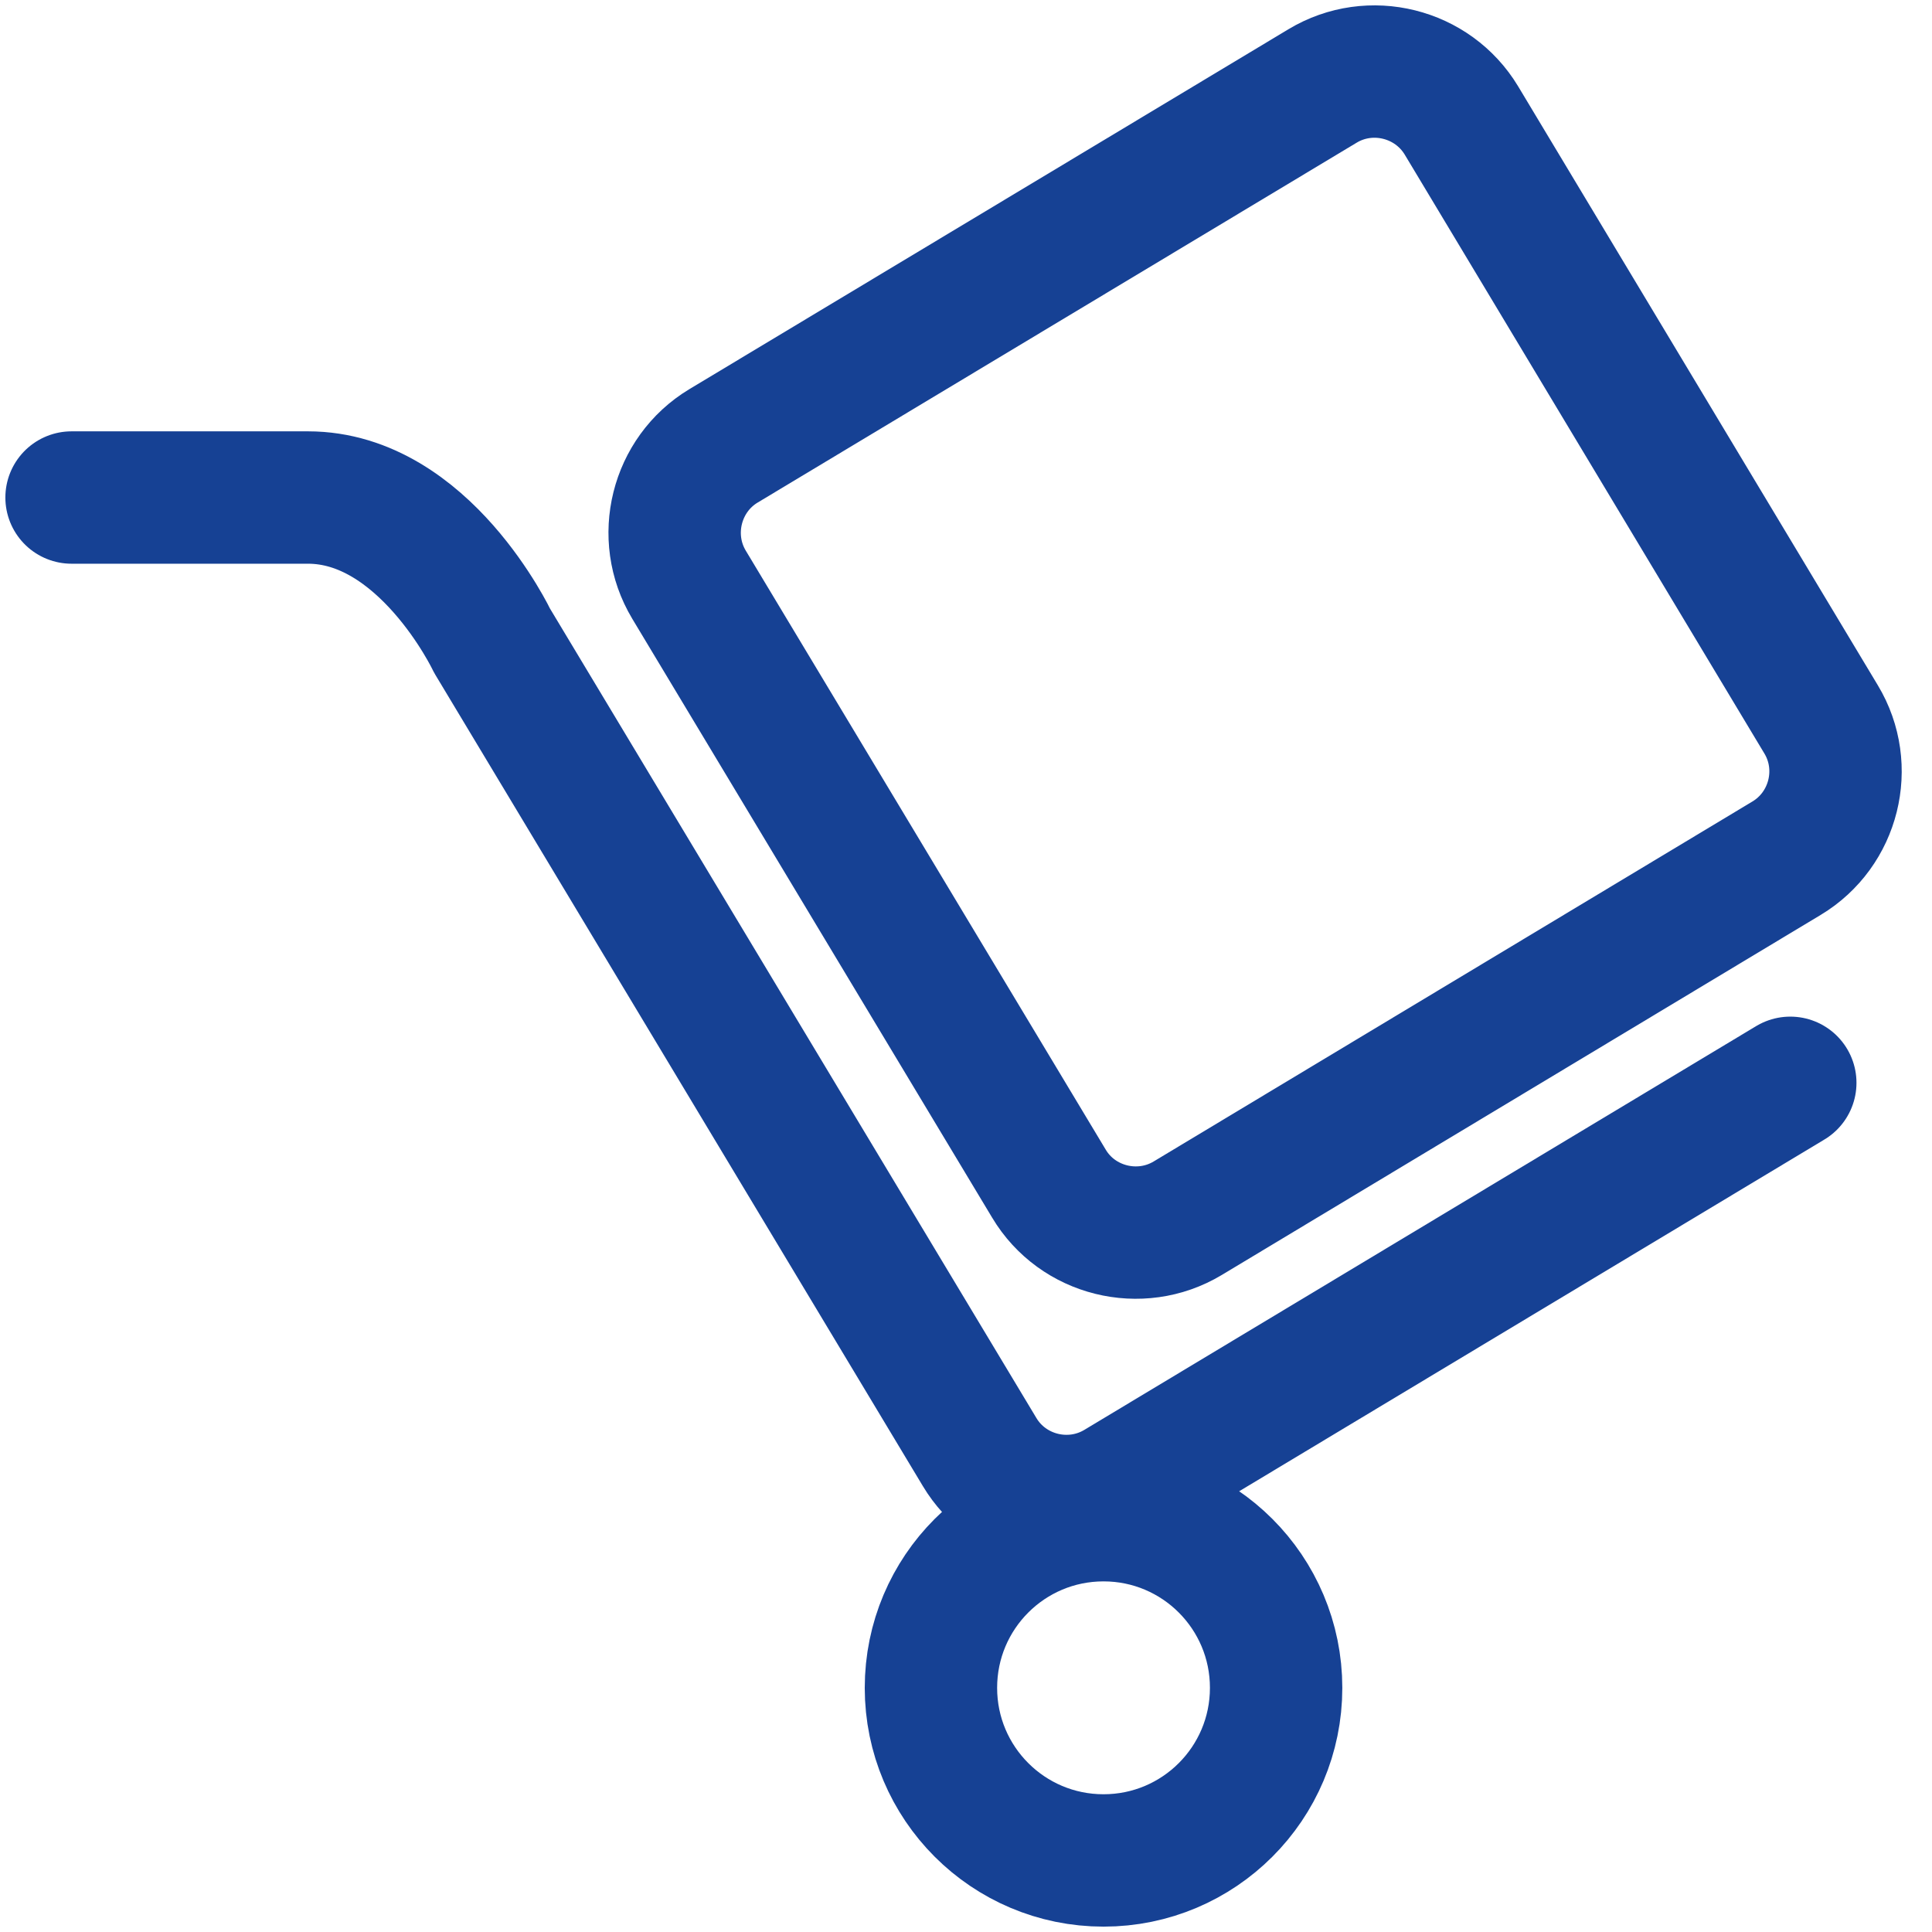
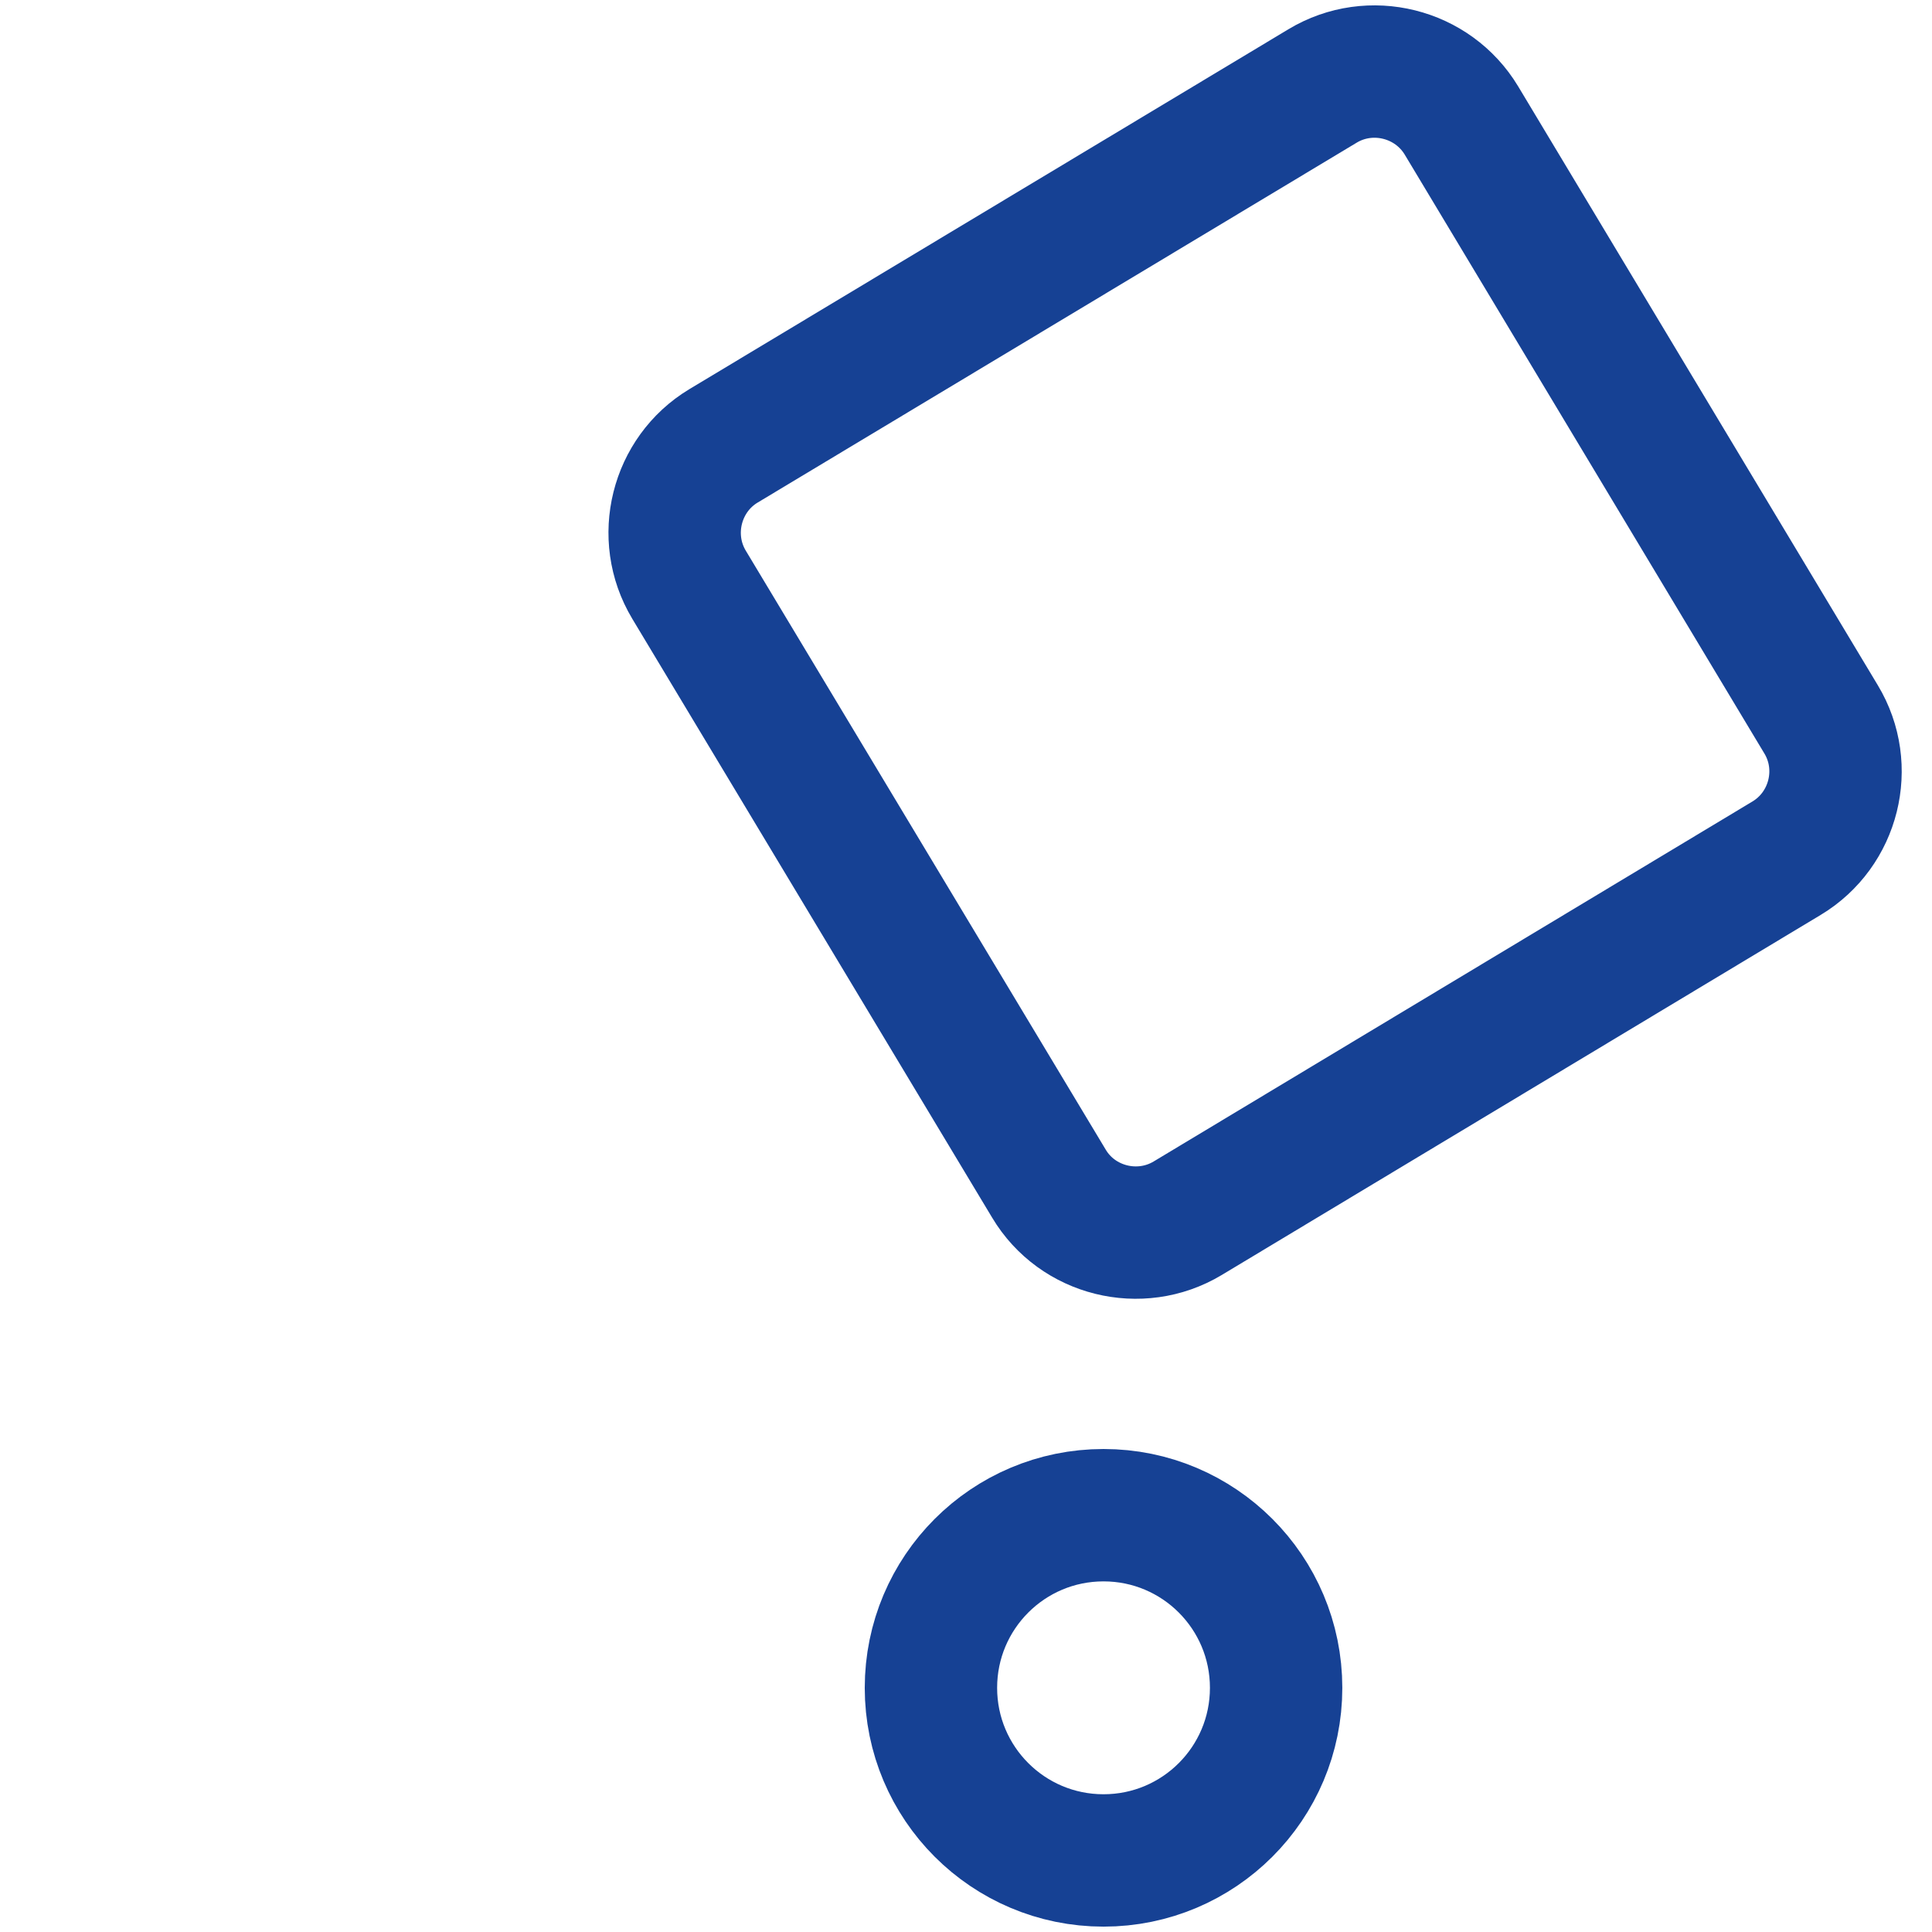
<svg xmlns="http://www.w3.org/2000/svg" width="54" height="54" viewBox="0 0 54 54" fill="none">
-   <path d="M50.039 30.265L31.259 41.552C29.926 42.353 28.179 41.919 27.38 40.584L13.754 17.908C13.754 17.908 11.856 13.906 8.608 13.906H2" stroke="#164194" stroke-width="3.7" stroke-miterlimit="10" stroke-linecap="round" stroke-linejoin="round" />
  <path d="M40.848 3.368C40.045 2.035 38.298 1.601 36.967 2.402L20.222 12.462C18.894 13.261 18.457 15.007 19.258 16.342L29.318 33.083C30.113 34.416 31.864 34.85 33.195 34.051L49.935 23.987C51.268 23.186 51.704 21.441 50.901 20.108L40.848 3.368Z" stroke="#164194" stroke-width="3.7" stroke-miterlimit="10" stroke-linecap="round" stroke-linejoin="round" />
  <path d="M35.668 47.176C35.668 49.84 33.51 52 30.844 52C28.178 52 26.02 49.84 26.02 47.176C26.02 44.51 28.178 42.35 30.844 42.35C33.51 42.35 35.668 44.51 35.668 47.176Z" stroke="#164194" stroke-width="3.7" stroke-miterlimit="10" stroke-linecap="round" stroke-linejoin="round" />
</svg>